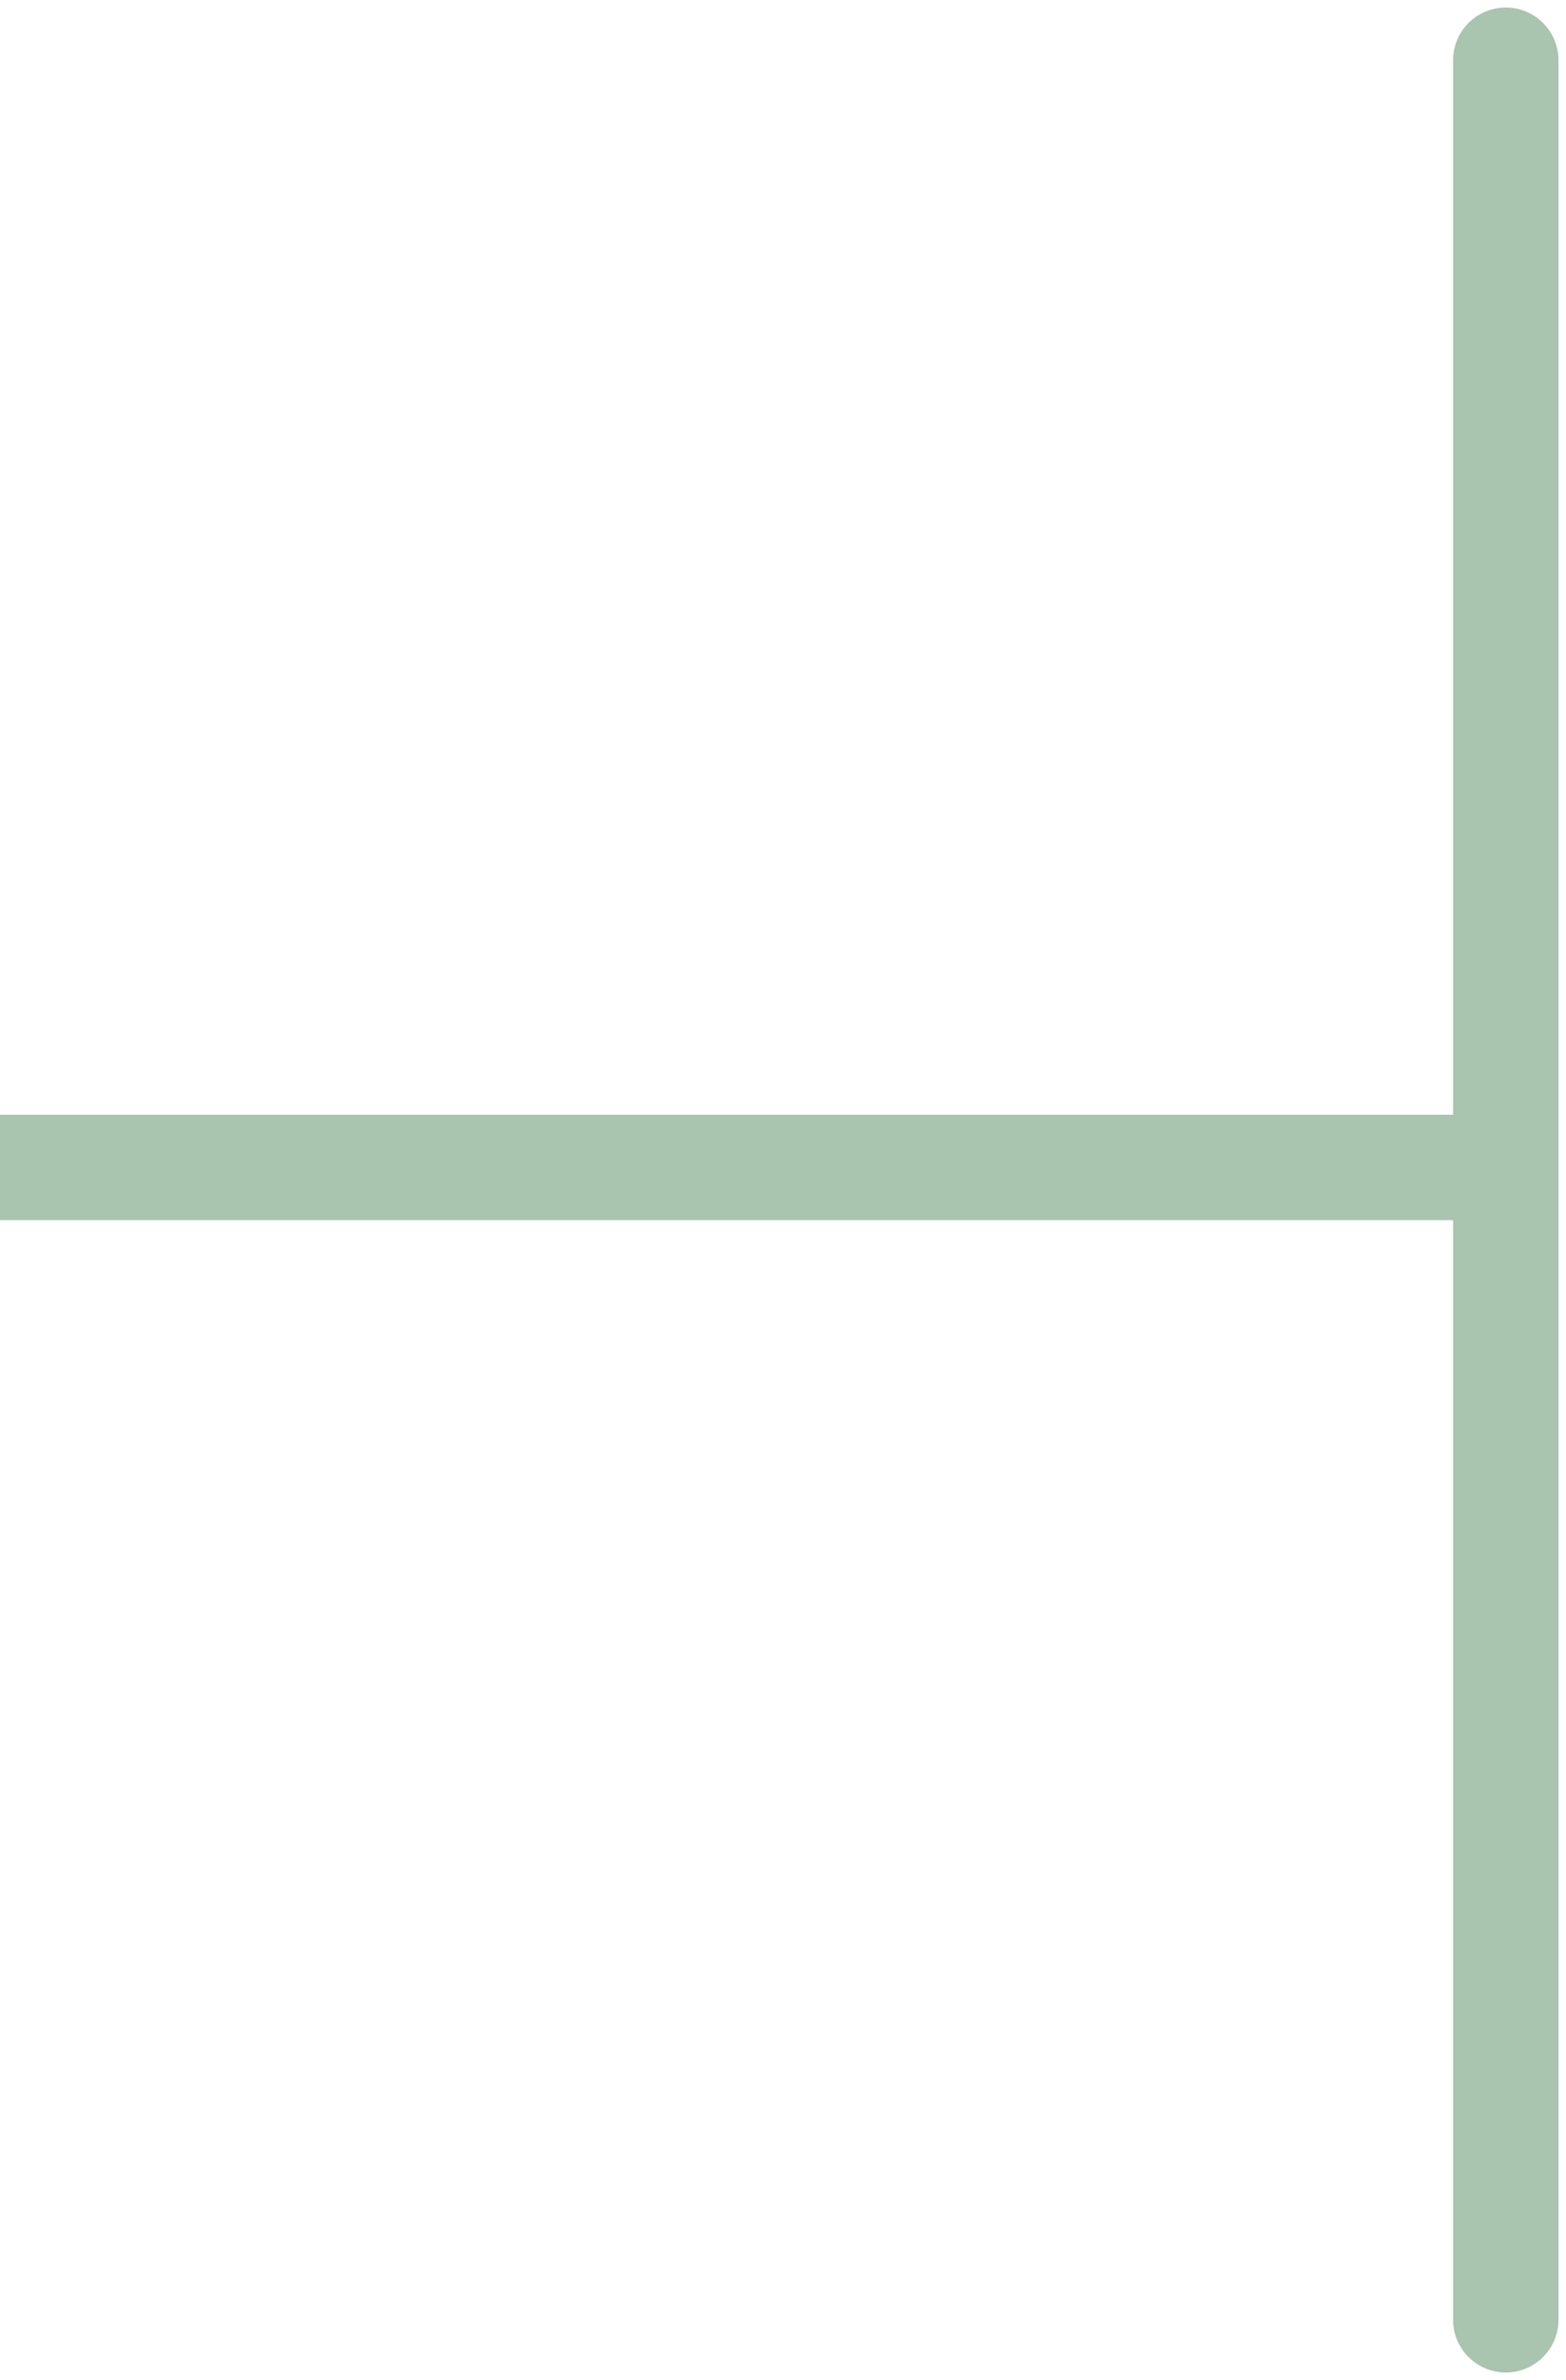
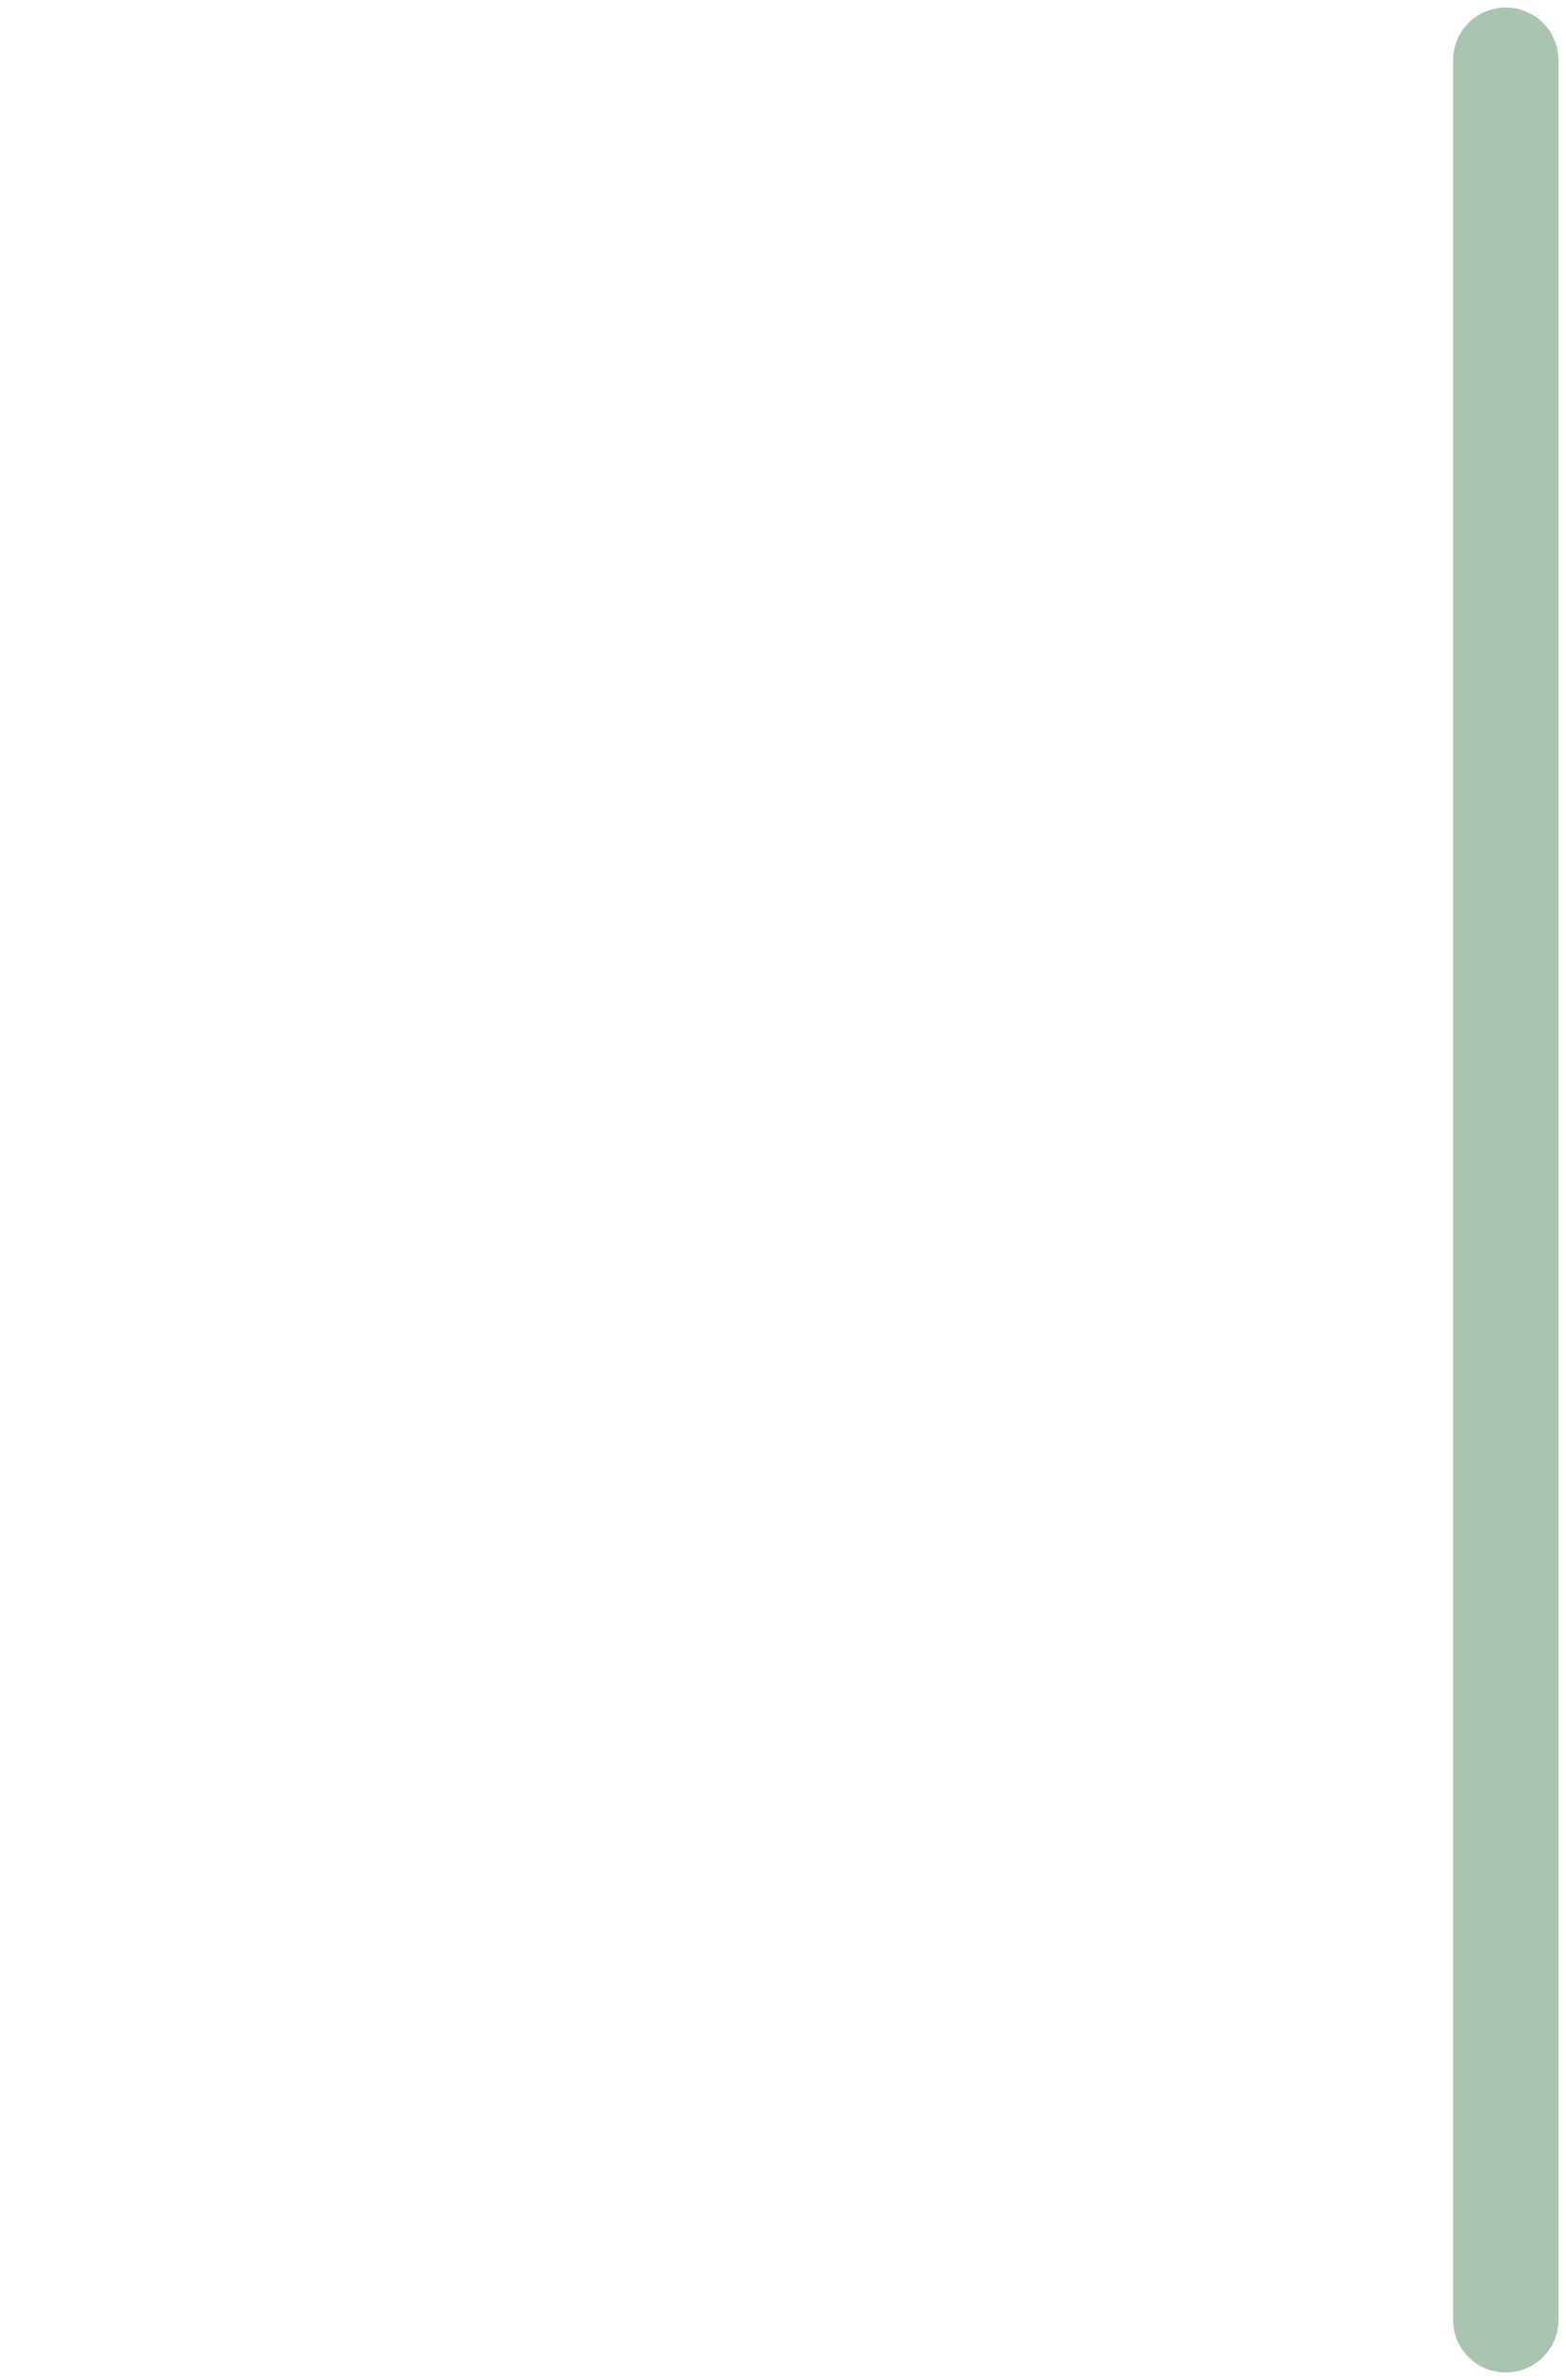
<svg xmlns="http://www.w3.org/2000/svg" width="104" height="158" viewBox="0 0 104 158" fill="none">
-   <path d="M0 77.5L100 77.5" stroke="#A9C4AF" stroke-width="7" />
  <path d="M100 154L100 4" stroke="#A9C4AF" stroke-width="7" stroke-linecap="round" />
</svg>